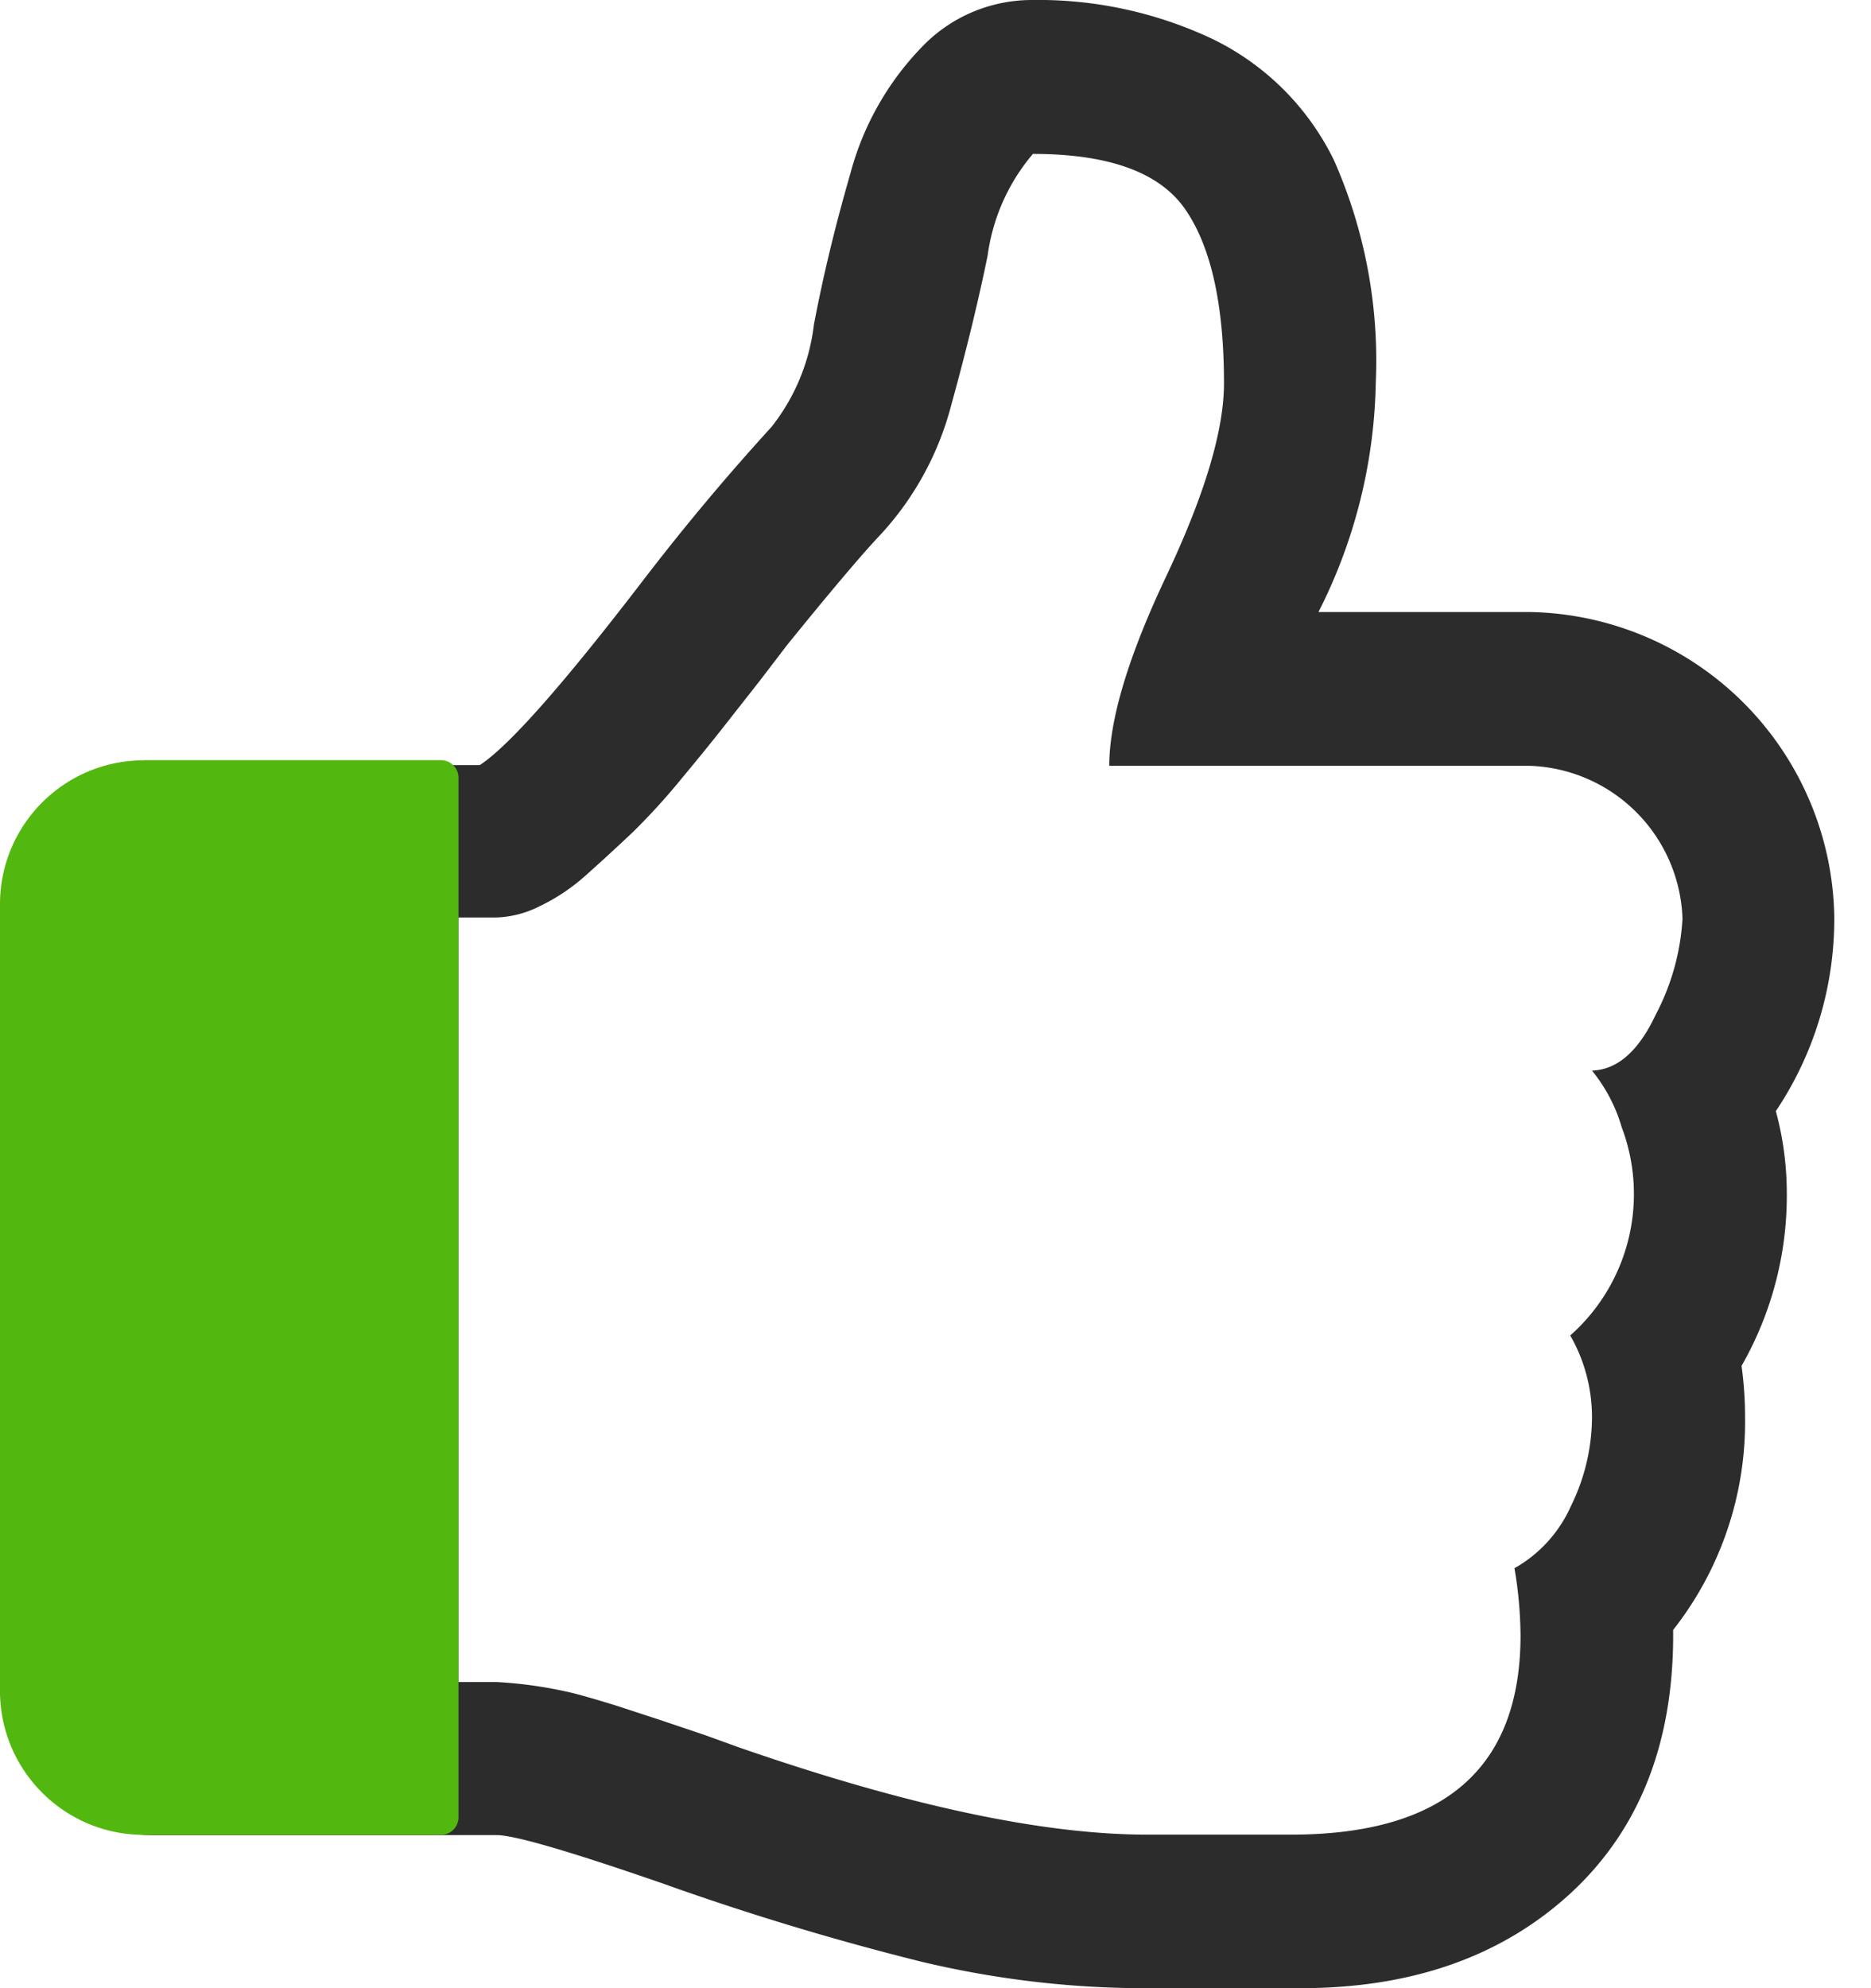
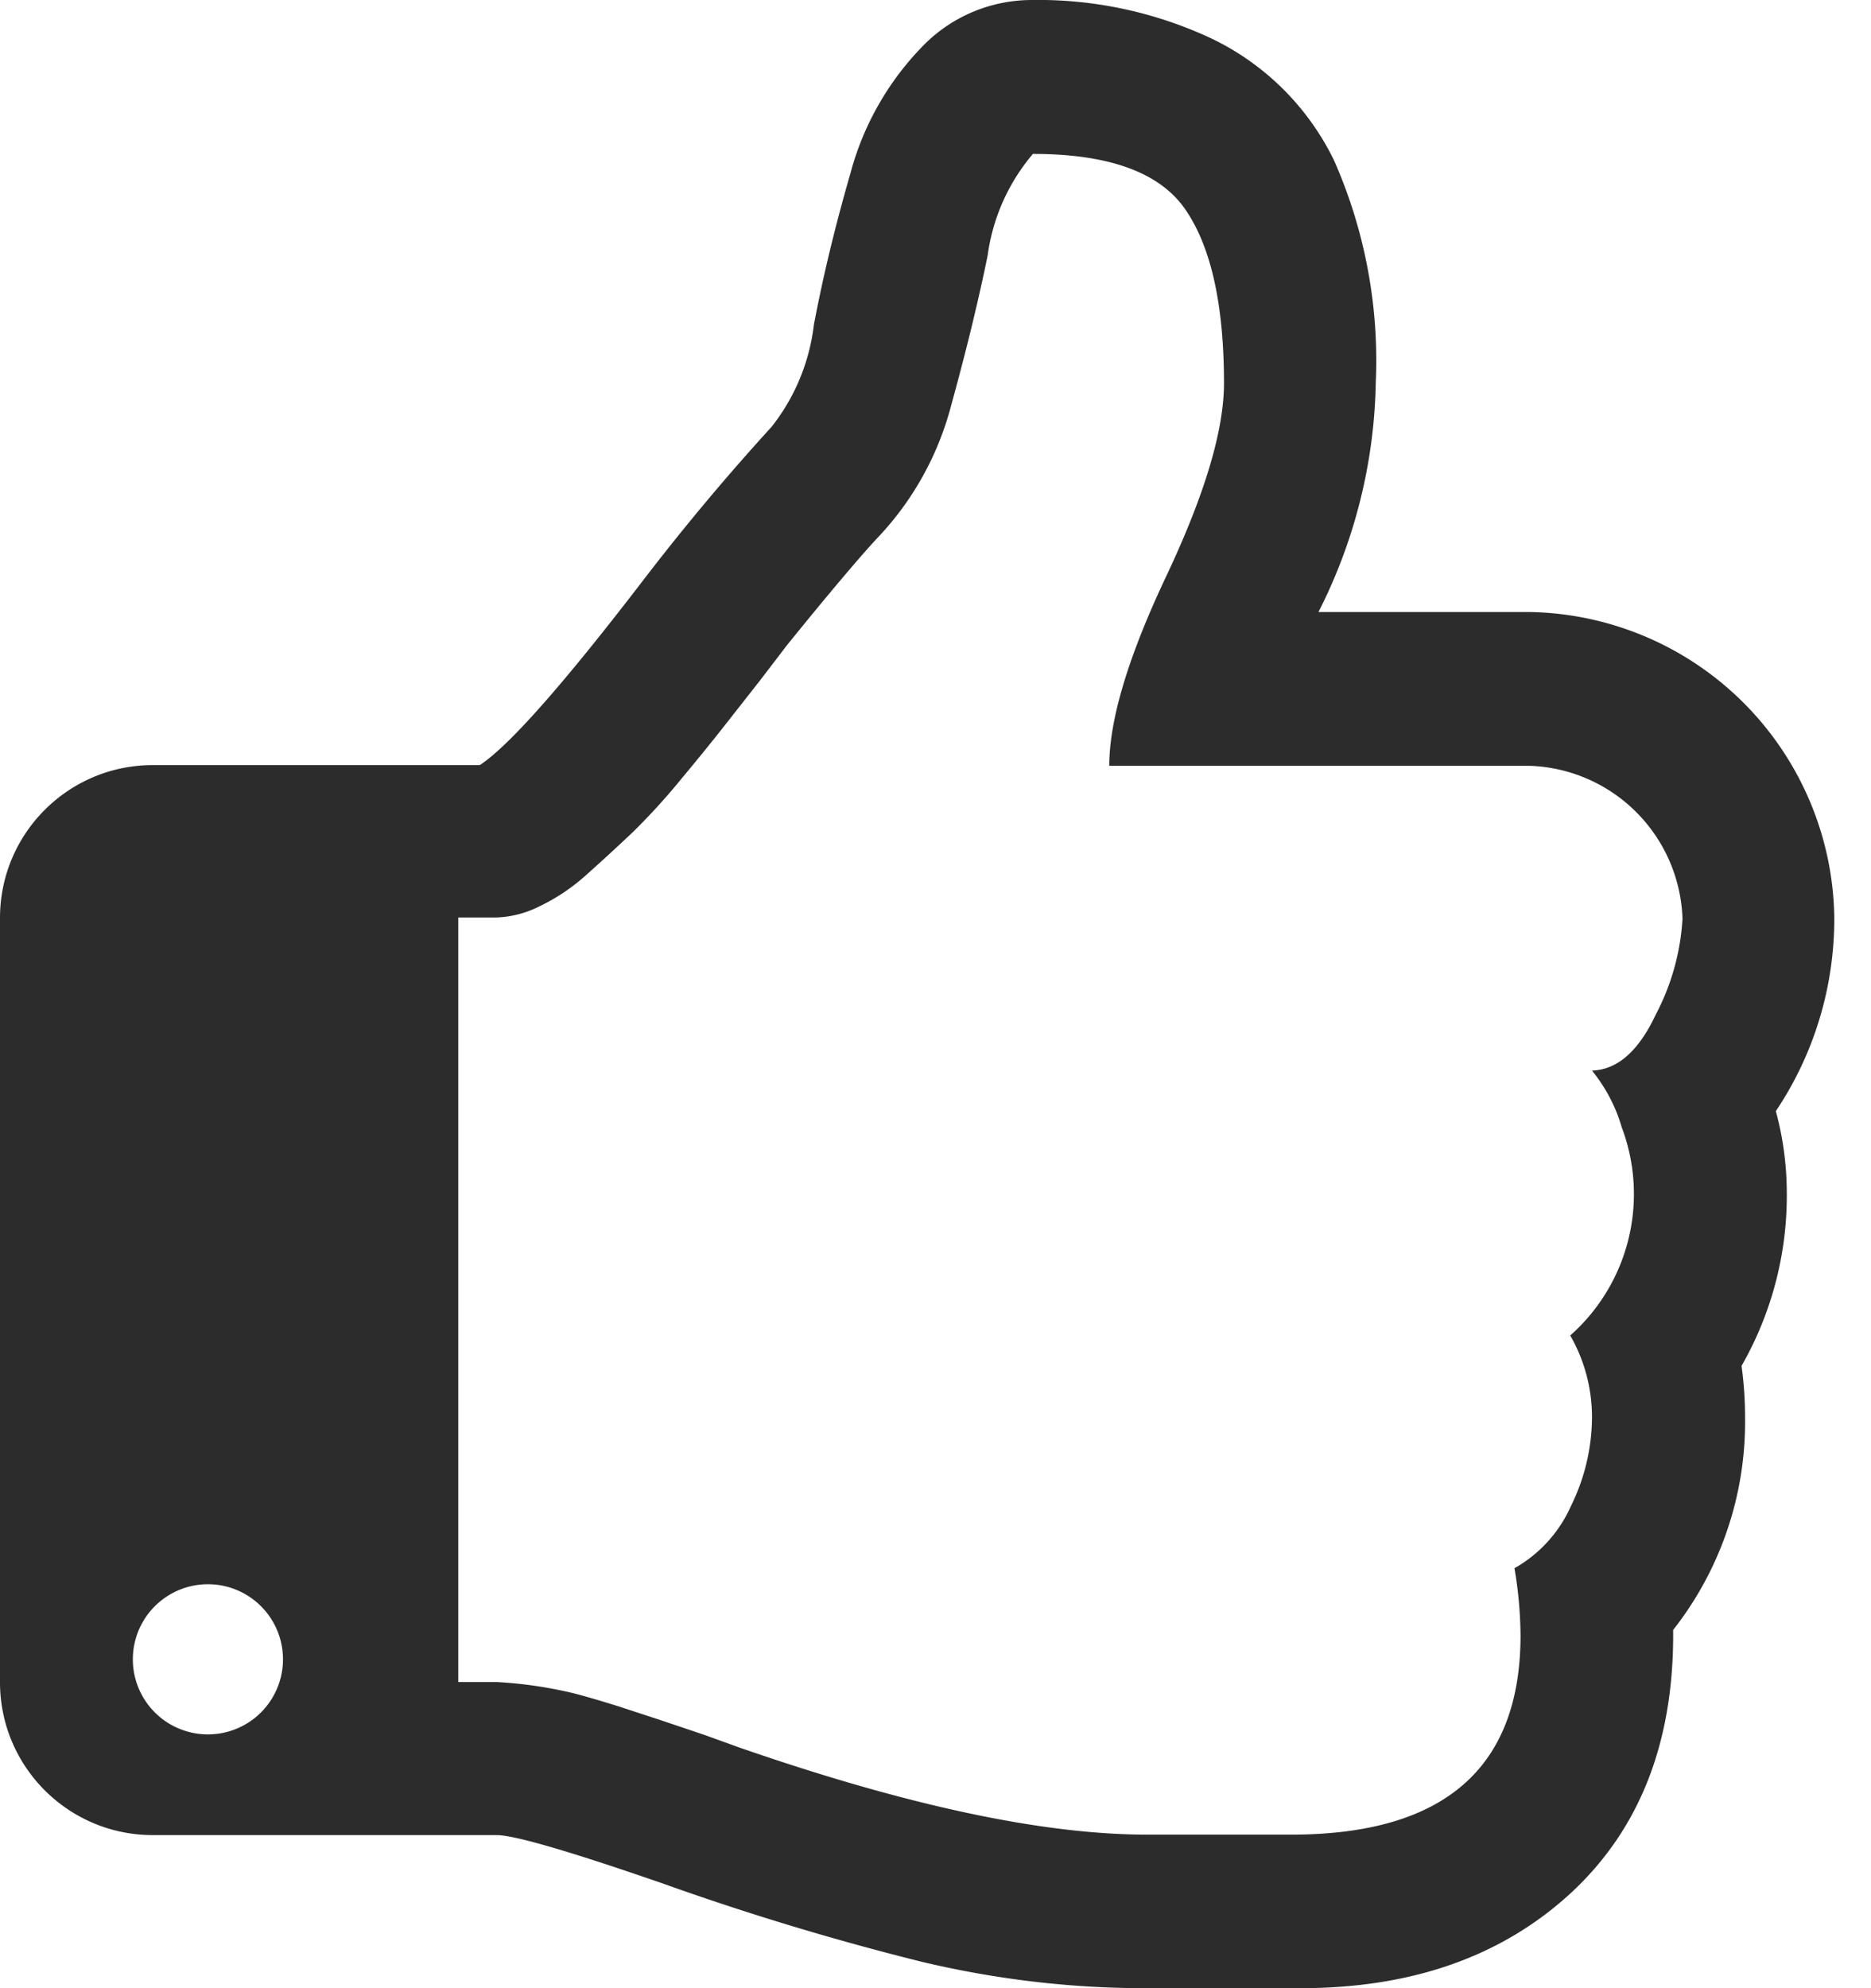
<svg xmlns="http://www.w3.org/2000/svg" xmlns:xlink="http://www.w3.org/1999/xlink" width="16" height="17" viewBox="0 0 16 17">
  <defs>
    <path id="5lk0a" d="M855.16 3709.674c-.147.313-.328.473-.546.48.116.143.203.307.254.484a1.615 1.615 0 0 1-.44 1.781c.123.214.187.457.186.704-.002.26-.063.517-.178.75-.1.227-.27.415-.485.536.033.19.05.38.052.573 0 1.136-.654 1.705-1.962 1.705h-1.231c-.892 0-2.055-.248-3.488-.745l-.296-.107-.377-.127-.357-.117c-.16-.05-.29-.088-.388-.113a3.684 3.684 0 0 0-.659-.096h-.326v-6.537h.326a.878.878 0 0 0 .363-.093c.15-.071.288-.164.41-.275.138-.123.269-.244.395-.363.144-.142.281-.292.41-.45.15-.18.267-.325.353-.434l.322-.41.234-.306c.375-.463.637-.772.786-.93.295-.315.507-.7.616-1.118.125-.453.23-.88.312-1.282a1.69 1.69 0 0 1 .387-.868c.654 0 1.09.16 1.307.48.218.32.327.814.327 1.481 0 .402-.164.95-.49 1.642-.328.692-.491 1.235-.491 1.629h3.595a1.354 1.354 0 0 1 1.307 1.307 2.006 2.006 0 0 1-.228.819zm-11.74 5.515a.642.642 0 1 1 0-.002zm12.766-4.688c.33-.492.504-1.072.5-1.665a2.651 2.651 0 0 0-2.614-2.603h-1.797c.31-.608.478-1.28.49-1.962a4.237 4.237 0 0 0-.357-1.9 2.245 2.245 0 0 0-1.04-1.038 3.488 3.488 0 0 0-1.543-.333c-.345 0-.676.136-.92.38a2.463 2.463 0 0 0-.633 1.104c-.13.449-.234.88-.312 1.293-.038.319-.163.622-.363.874a19.94 19.94 0 0 0-1.094 1.307c-.684.892-1.15 1.42-1.4 1.584h-2.796c-.722 0-1.307.585-1.307 1.307v6.535c0 .722.585 1.307 1.307 1.307h2.94c.15 0 .62.137 1.41.41a23.38 23.38 0 0 0 2.212.67c.634.152 1.283.23 1.935.229h1.317c.958 0 1.73-.274 2.319-.82.588-.548.877-1.295.868-2.243.407-.518.624-1.16.615-1.818 0-.147-.01-.294-.03-.44a2.93 2.93 0 0 0 .387-1.47c0-.24-.031-.478-.094-.709z" />
-     <path id="5lk0b" d="M842.231 3707.5h2.54a.15.15 0 0 1 .15.15v8.89a.15.15 0 0 1-.15.149h-2.54c-.68 0-1.231-.551-1.231-1.231v-6.726c0-.68.551-1.231 1.231-1.231z" />
  </defs>
  <g>
    <g transform="translate(-841 -3701)">
      <g>
        <use fill="#2c2c2c" xlink:href="#5lk0a" />
      </g>
      <g>
        <use fill="#52b80f" xlink:href="#5lk0b" />
      </g>
    </g>
  </g>
</svg>